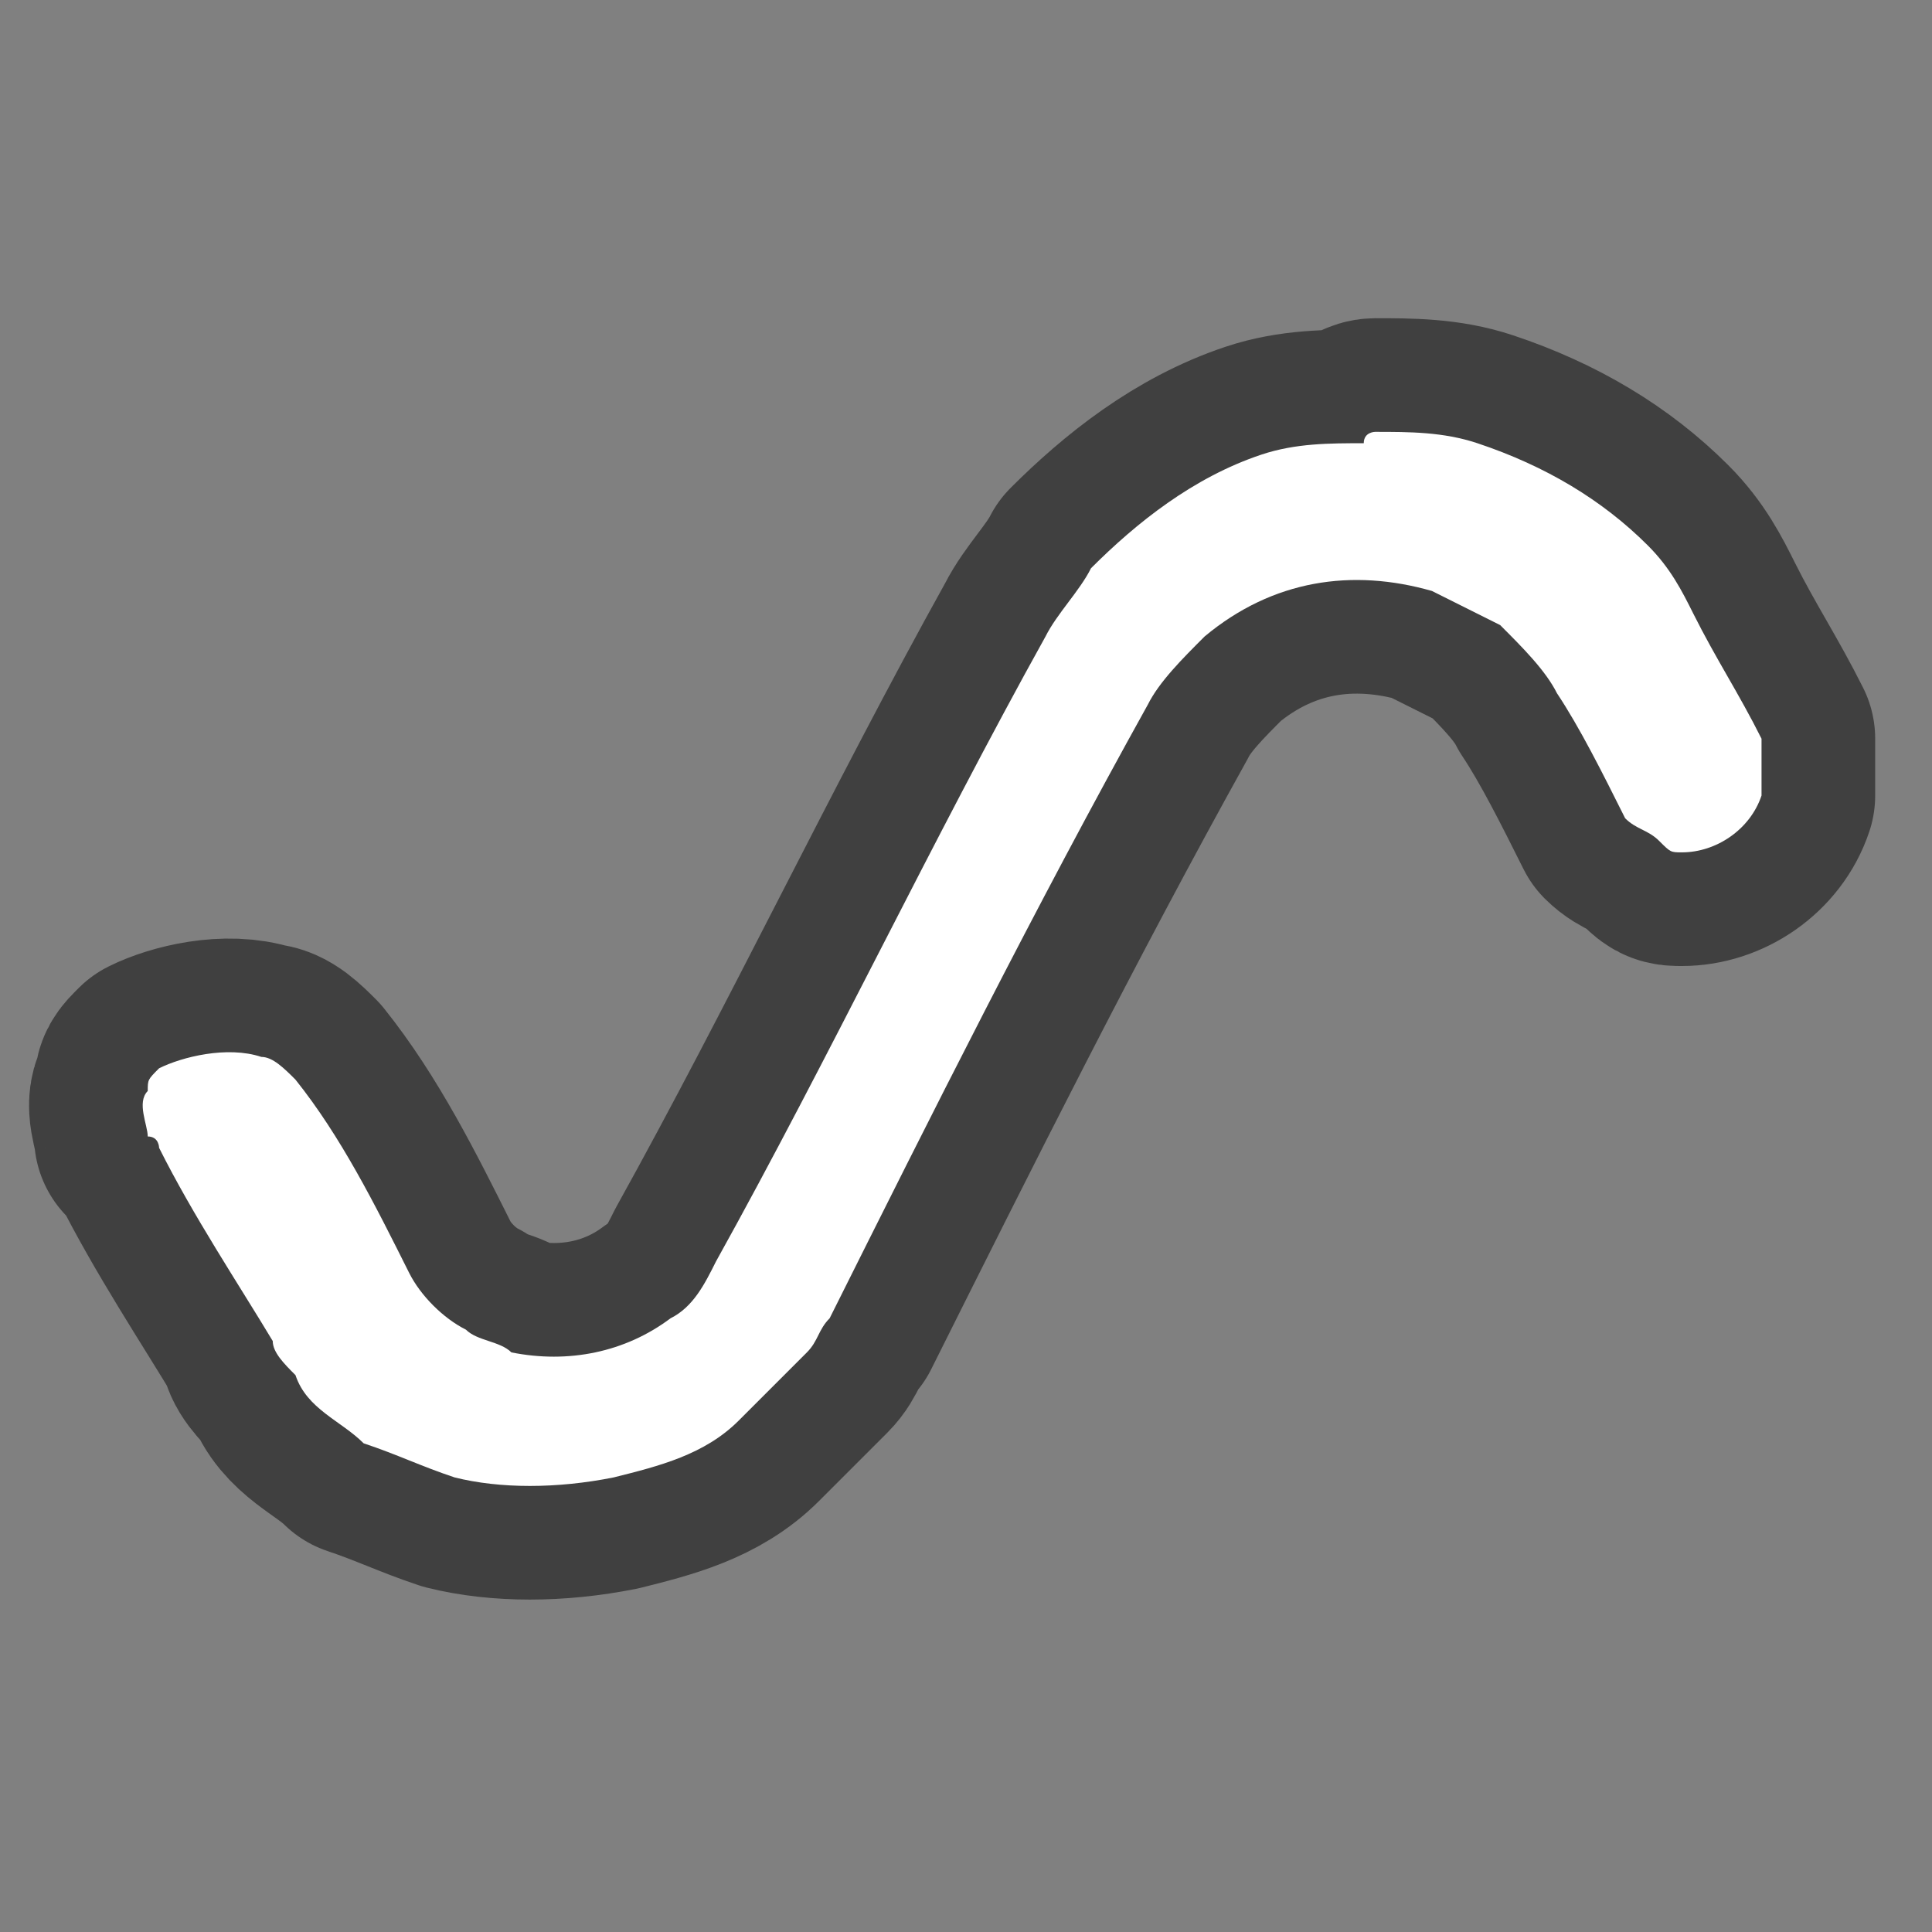
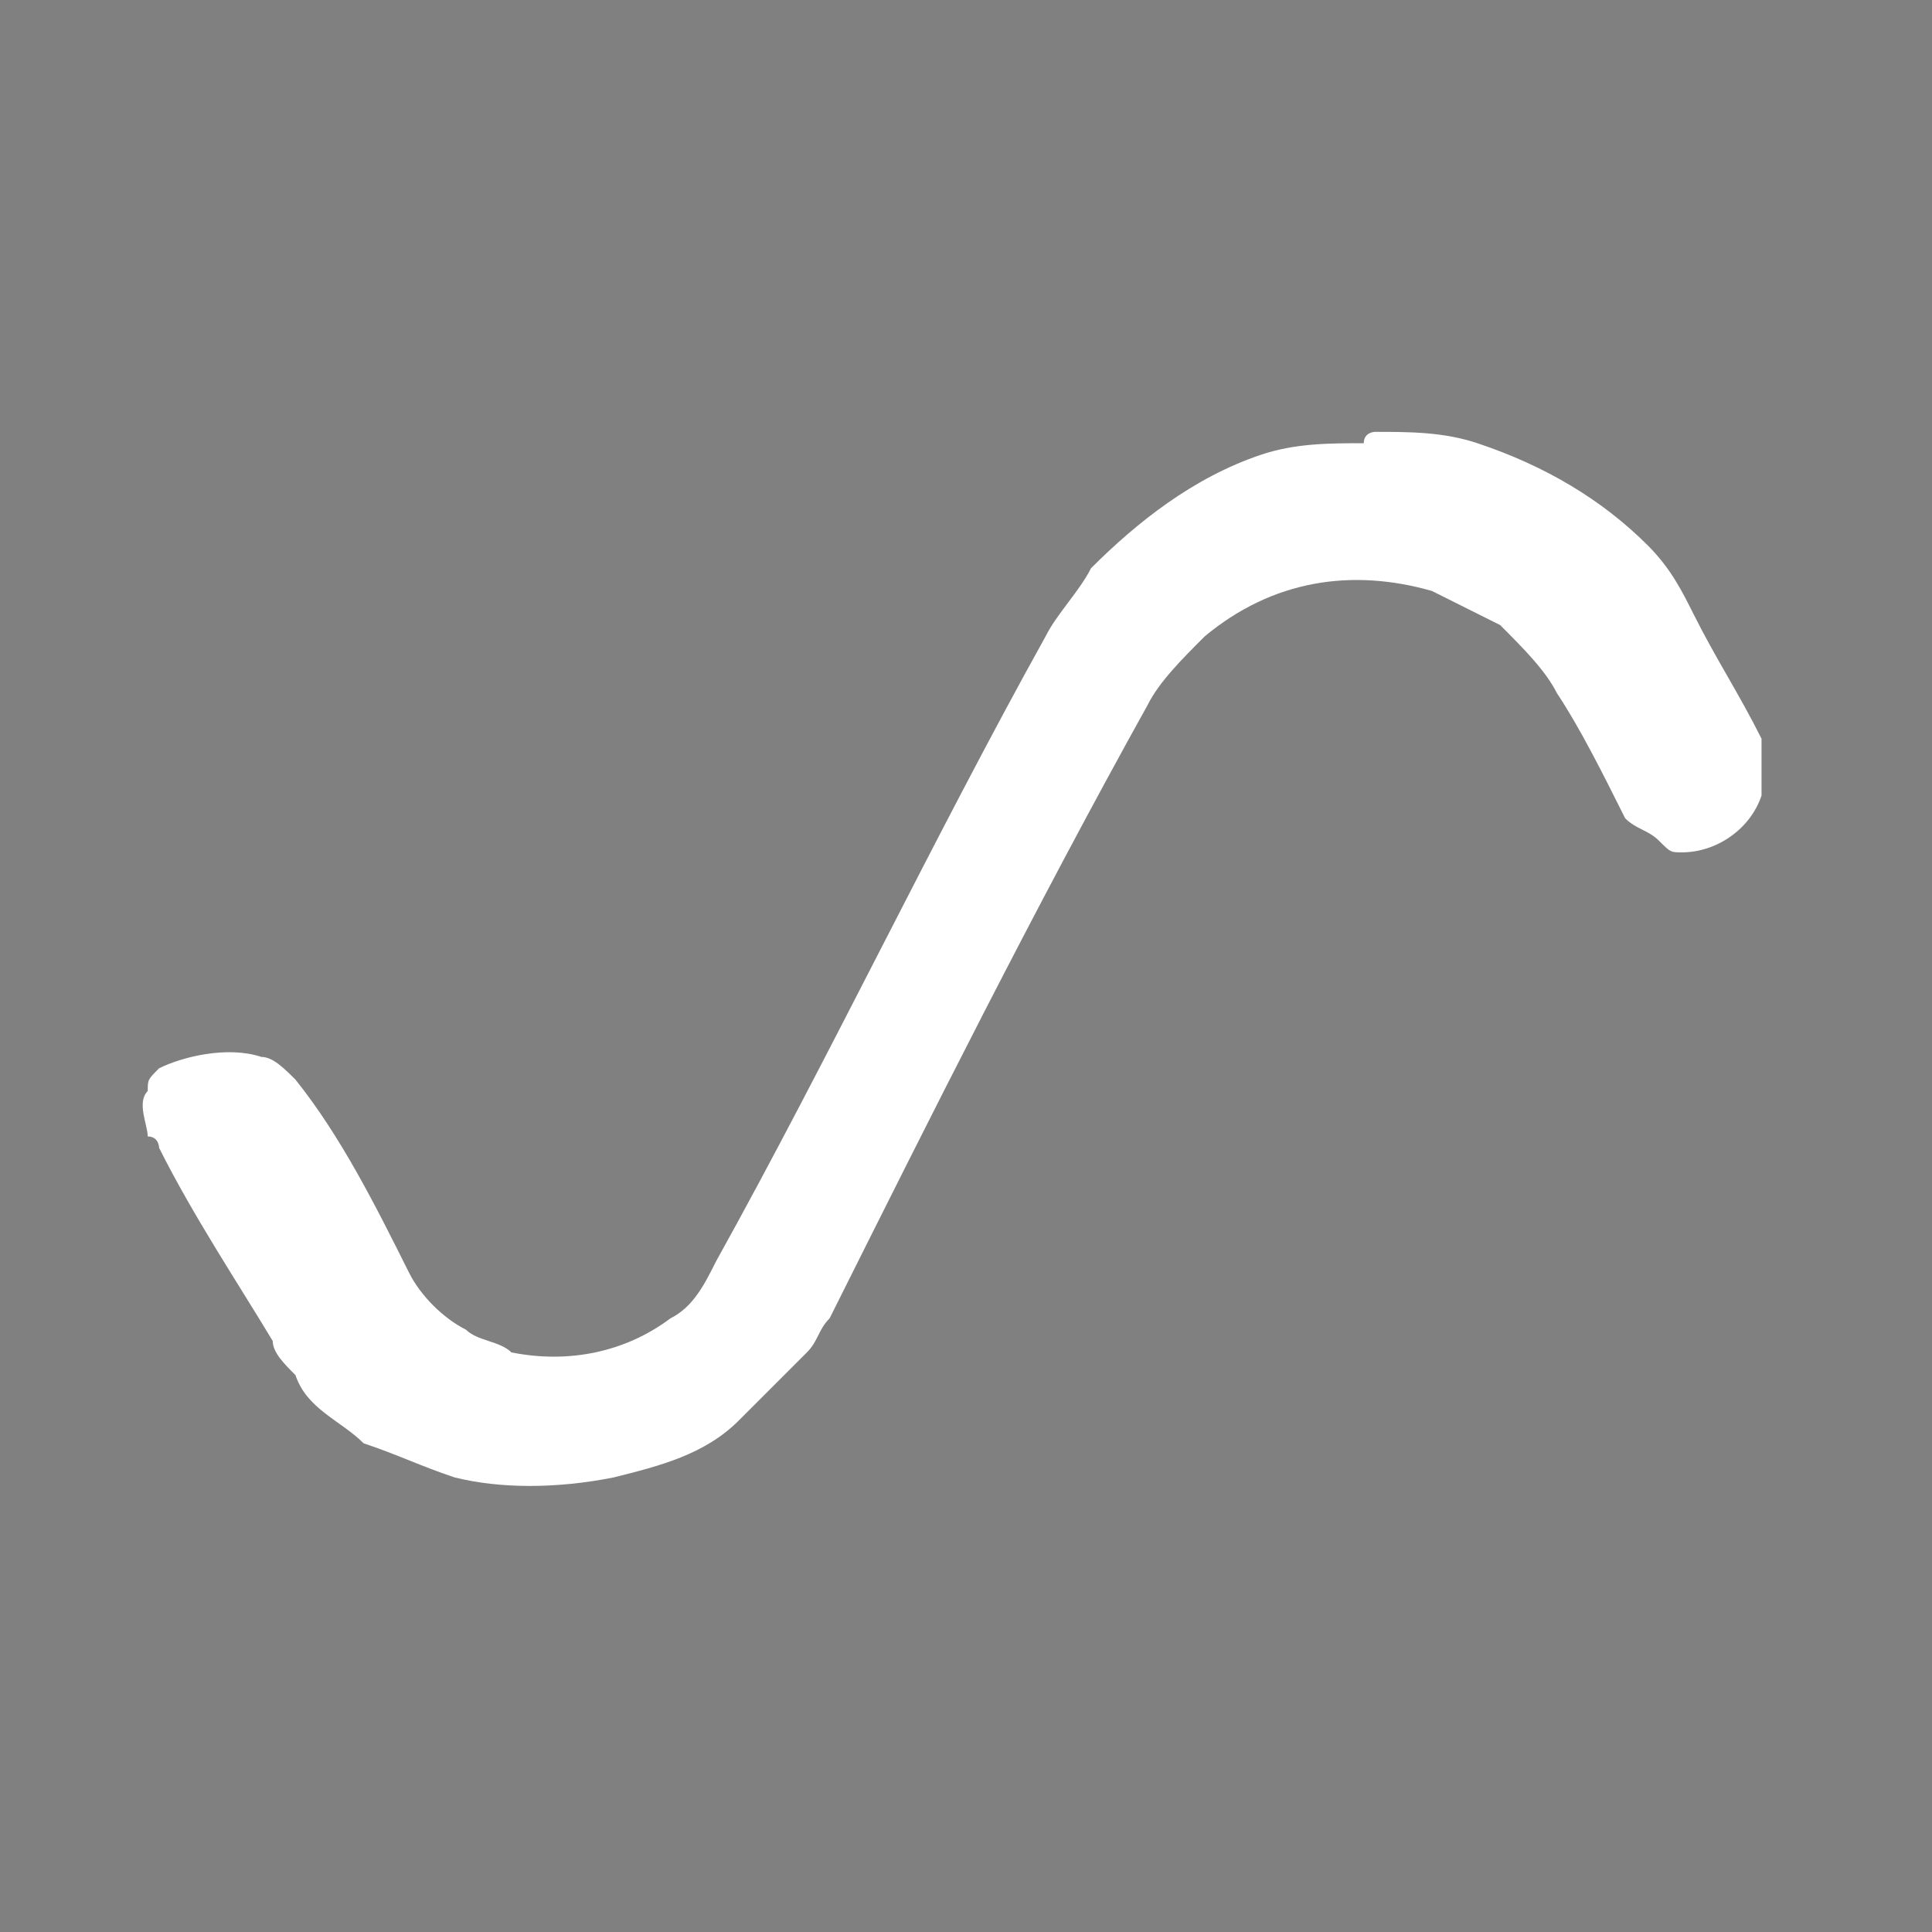
<svg xmlns="http://www.w3.org/2000/svg" xmlns:ns1="http://www.inkscape.org/namespaces/inkscape" xmlns:ns2="http://sodipodi.sourceforge.net/DTD/sodipodi-0.dtd" version="1.1" id="svg2" ns1:version="0.91 r13725" ns2:docname="motionpath_on.svg" x="0px" y="0px" viewBox="0 0 17 17" style="enable-background:new 0 0 17 17;" xml:space="preserve">
  <rect x="0" y="0" width="17" height="17" fill="#808080" stroke="none" />
  <style type="text/css">
	.st0{fill:none;}
	.st1{fill:none;stroke:#404040;stroke-width:2;stroke-linejoin:round;stroke-miterlimit:1.414;}
	.st2{fill:#FFFFFF;}
</style>
  <ns2:namedview bordercolor="#666666" borderopacity="1" gridtolerance="10" guidetolerance="10" id="namedview11" ns1:current-layer="svg2" ns1:cx="-2.4491525" ns1:cy="8.5" ns1:pageopacity="0" ns1:pageshadow="2" ns1:window-height="480" ns1:window-maximized="0" ns1:window-width="796" ns1:window-x="0" ns1:window-y="0" ns1:zoom="13.882353" objecttolerance="10" pagecolor="#ffffff" showgrid="false">
	</ns2:namedview>
-   <rect id="rect4" class="st0" width="17" height="17" />
  <g id="Layer1">
-     <path id="path7" ns1:connector-curvature="0" class="st1" d="M12.1,3.8c0.3,0,0.6,0,0.9,0.1c0.6,0.2,1.1,0.5,1.5,0.9   c0.2,0.2,0.3,0.4,0.4,0.6c0.2,0.4,0.4,0.7,0.6,1.1c0,0,0,0.1,0,0.1c0,0.1,0,0.3,0,0.4c-0.1,0.3-0.4,0.5-0.7,0.5   c-0.1,0-0.1,0-0.2-0.1c-0.1-0.1-0.2-0.1-0.3-0.2c-0.2-0.4-0.4-0.8-0.6-1.1c-0.1-0.2-0.3-0.4-0.5-0.6c-0.2-0.1-0.4-0.2-0.6-0.3   c-0.7-0.2-1.4-0.1-2,0.4c-0.2,0.2-0.4,0.4-0.5,0.6c-1,1.8-1.9,3.6-2.8,5.4c-0.1,0.1-0.1,0.2-0.2,0.3c-0.2,0.2-0.4,0.4-0.6,0.6   c-0.3,0.3-0.7,0.4-1.1,0.5c-0.5,0.1-1,0.1-1.4,0c-0.3-0.1-0.5-0.2-0.8-0.3c-0.2-0.2-0.5-0.3-0.6-0.6c-0.1-0.1-0.2-0.2-0.2-0.3   c-0.3-0.5-0.7-1.1-1-1.7c0,0,0-0.1-0.1-0.1c0-0.1-0.1-0.3,0-0.4c0-0.1,0-0.1,0.1-0.2C1.6,9.3,2,9.2,2.3,9.3c0.1,0,0.2,0.1,0.3,0.2   c0.4,0.5,0.7,1.1,1,1.7c0.1,0.2,0.3,0.4,0.5,0.5c0.1,0.1,0.3,0.1,0.4,0.2c0.5,0.1,1,0,1.4-0.3c0.2-0.1,0.3-0.3,0.4-0.5   c1-1.8,1.9-3.7,2.9-5.5c0.1-0.2,0.3-0.4,0.4-0.6c0.4-0.4,0.9-0.8,1.5-1c0.3-0.1,0.6-0.1,0.9-0.1C12,3.8,12.1,3.8,12.1,3.8   C12.1,3.8,12.1,3.8,12.1,3.8z" />
    <path id="path9" ns1:connector-curvature="0" class="st2" d="M12.1,3.8c0.3,0,0.6,0,0.9,0.1c0.6,0.2,1.1,0.5,1.5,0.9   c0.2,0.2,0.3,0.4,0.4,0.6c0.2,0.4,0.4,0.7,0.6,1.1c0,0,0,0.1,0,0.1c0,0.1,0,0.3,0,0.4c-0.1,0.3-0.4,0.5-0.7,0.5   c-0.1,0-0.1,0-0.2-0.1c-0.1-0.1-0.2-0.1-0.3-0.2c-0.2-0.4-0.4-0.8-0.6-1.1c-0.1-0.2-0.3-0.4-0.5-0.6c-0.2-0.1-0.4-0.2-0.6-0.3   c-0.7-0.2-1.4-0.1-2,0.4c-0.2,0.2-0.4,0.4-0.5,0.6c-1,1.8-1.9,3.6-2.8,5.4c-0.1,0.1-0.1,0.2-0.2,0.3c-0.2,0.2-0.4,0.4-0.6,0.6   c-0.3,0.3-0.7,0.4-1.1,0.5c-0.5,0.1-1,0.1-1.4,0c-0.3-0.1-0.5-0.2-0.8-0.3c-0.2-0.2-0.5-0.3-0.6-0.6c-0.1-0.1-0.2-0.2-0.2-0.3   c-0.3-0.5-0.7-1.1-1-1.7c0,0,0-0.1-0.1-0.1c0-0.1-0.1-0.3,0-0.4c0-0.1,0-0.1,0.1-0.2C1.6,9.3,2,9.2,2.3,9.3c0.1,0,0.2,0.1,0.3,0.2   c0.4,0.5,0.7,1.1,1,1.7c0.1,0.2,0.3,0.4,0.5,0.5c0.1,0.1,0.3,0.1,0.4,0.2c0.5,0.1,1,0,1.4-0.3c0.2-0.1,0.3-0.3,0.4-0.5   c1-1.8,1.9-3.7,2.9-5.5c0.1-0.2,0.3-0.4,0.4-0.6c0.4-0.4,0.9-0.8,1.5-1c0.3-0.1,0.6-0.1,0.9-0.1C12,3.8,12.1,3.8,12.1,3.8   C12.1,3.8,12.1,3.8,12.1,3.8z" />
  </g>
</svg>